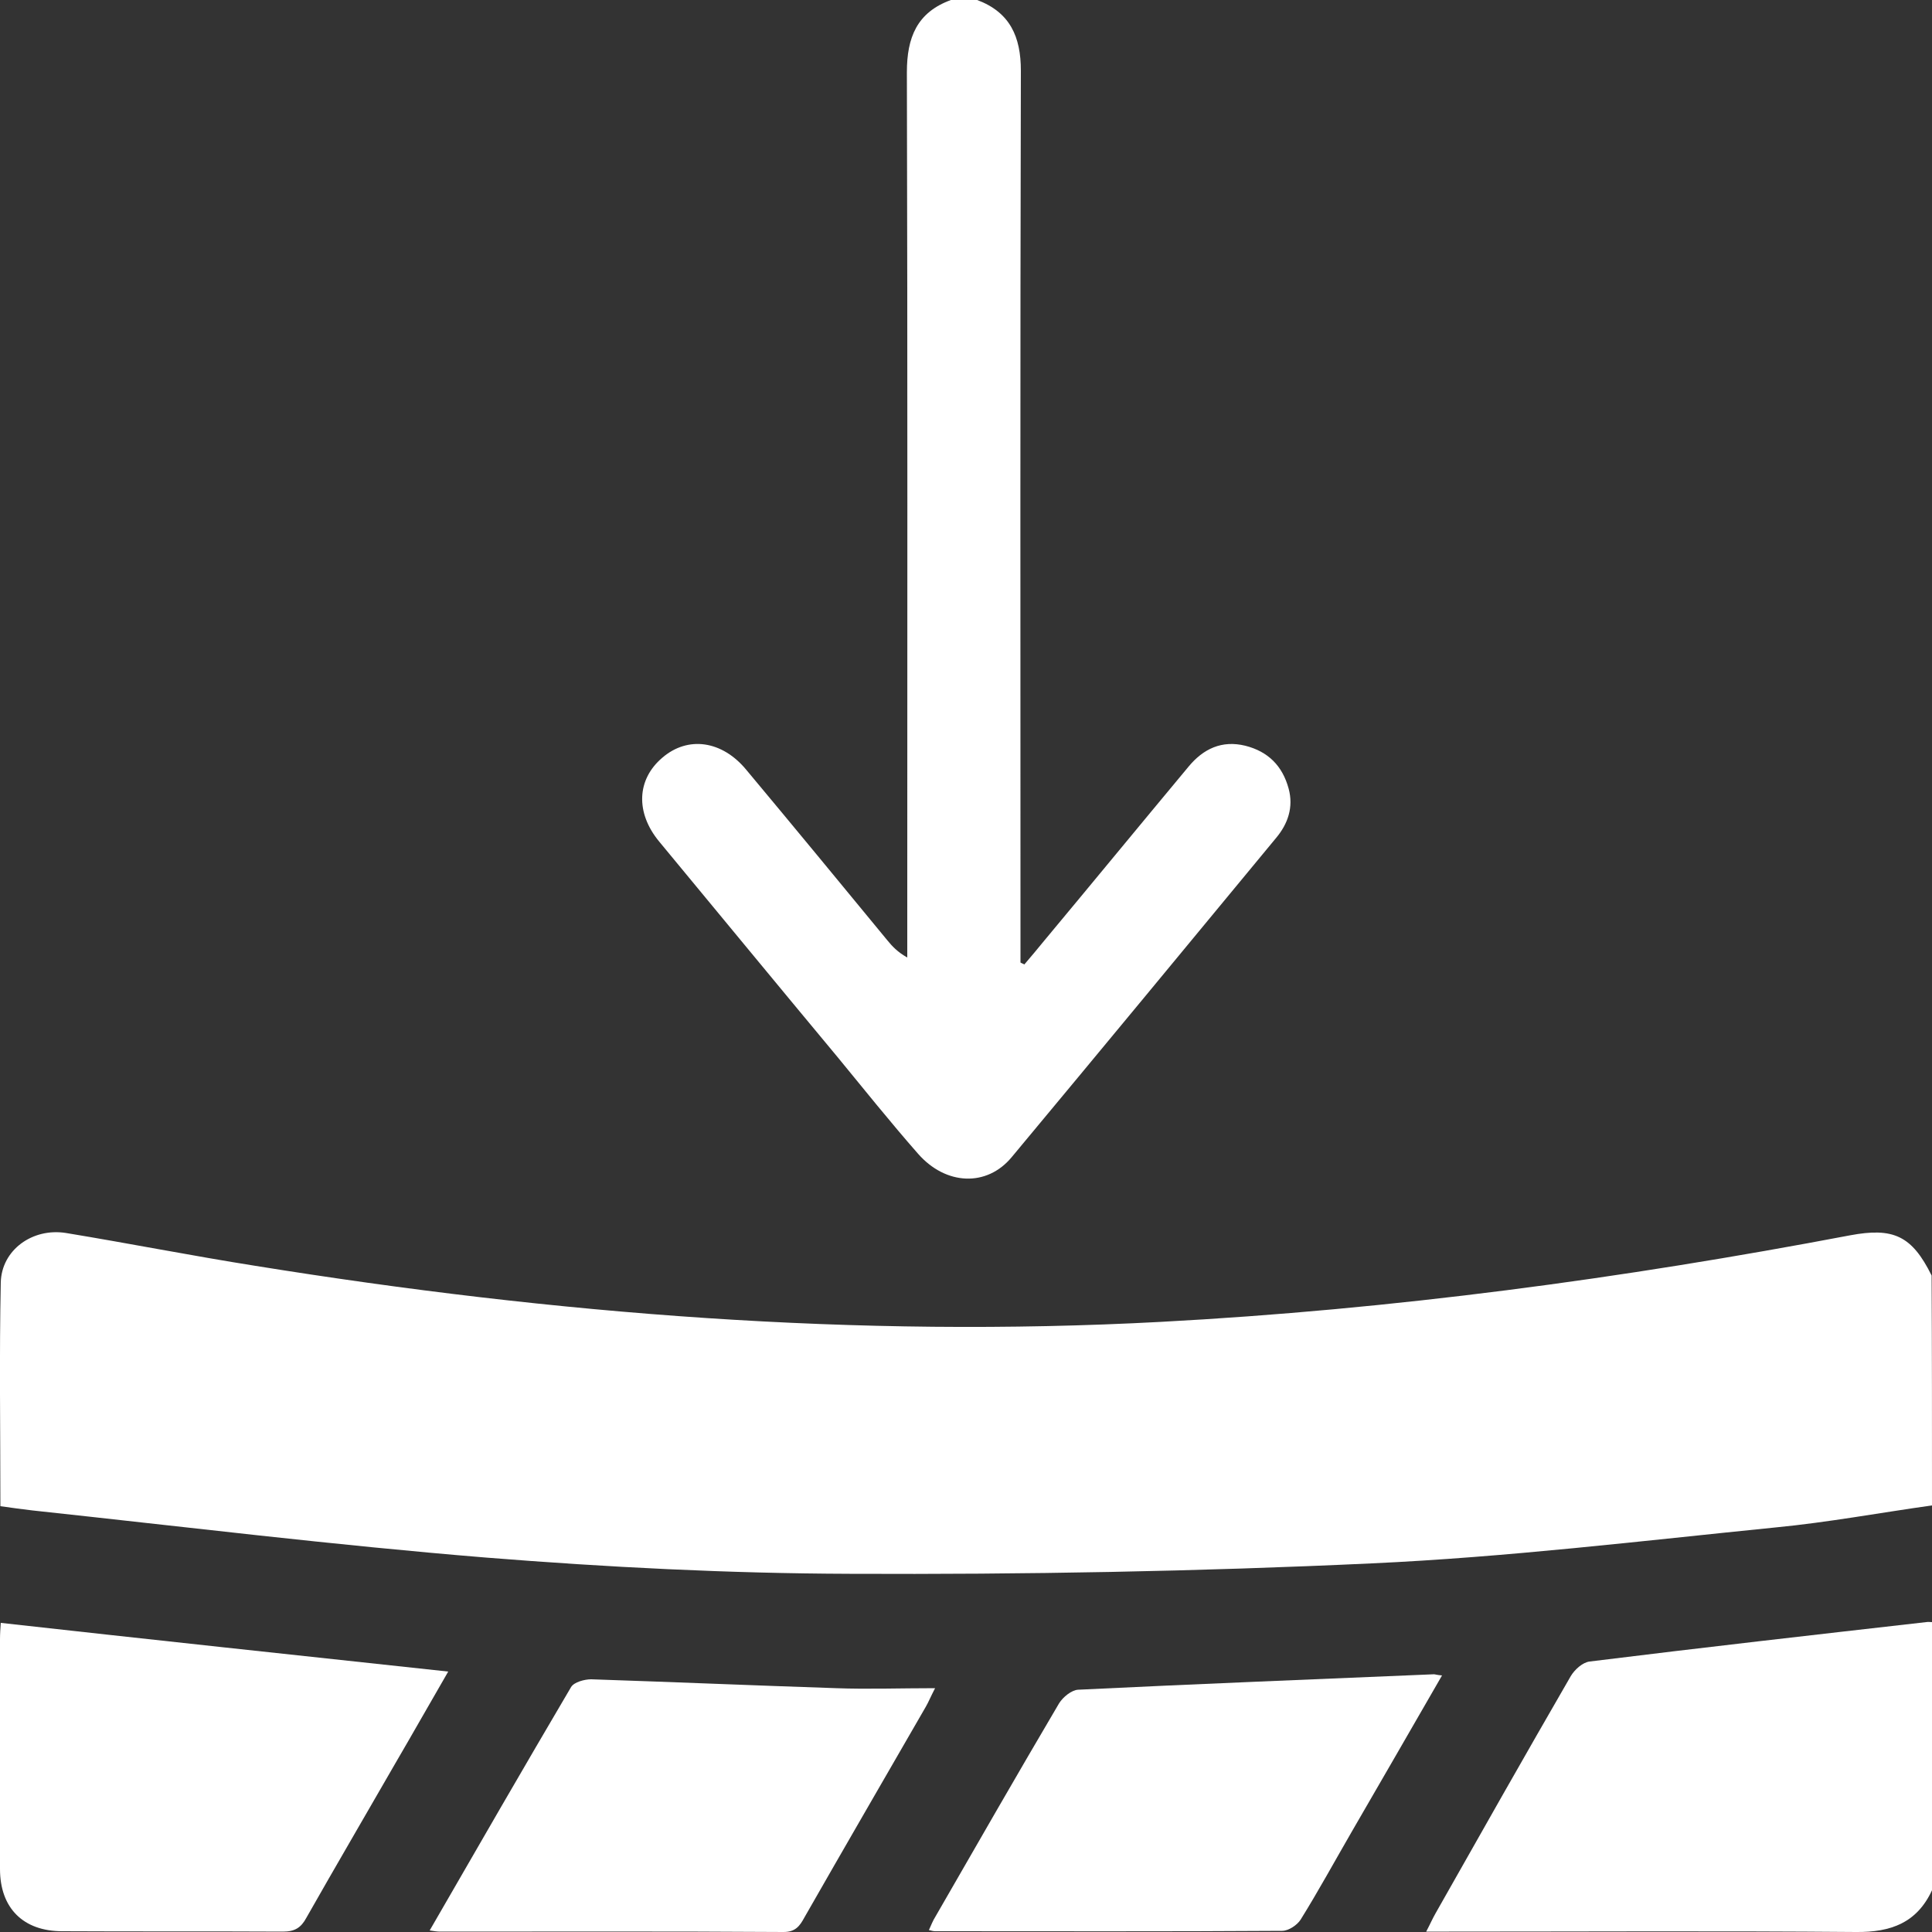
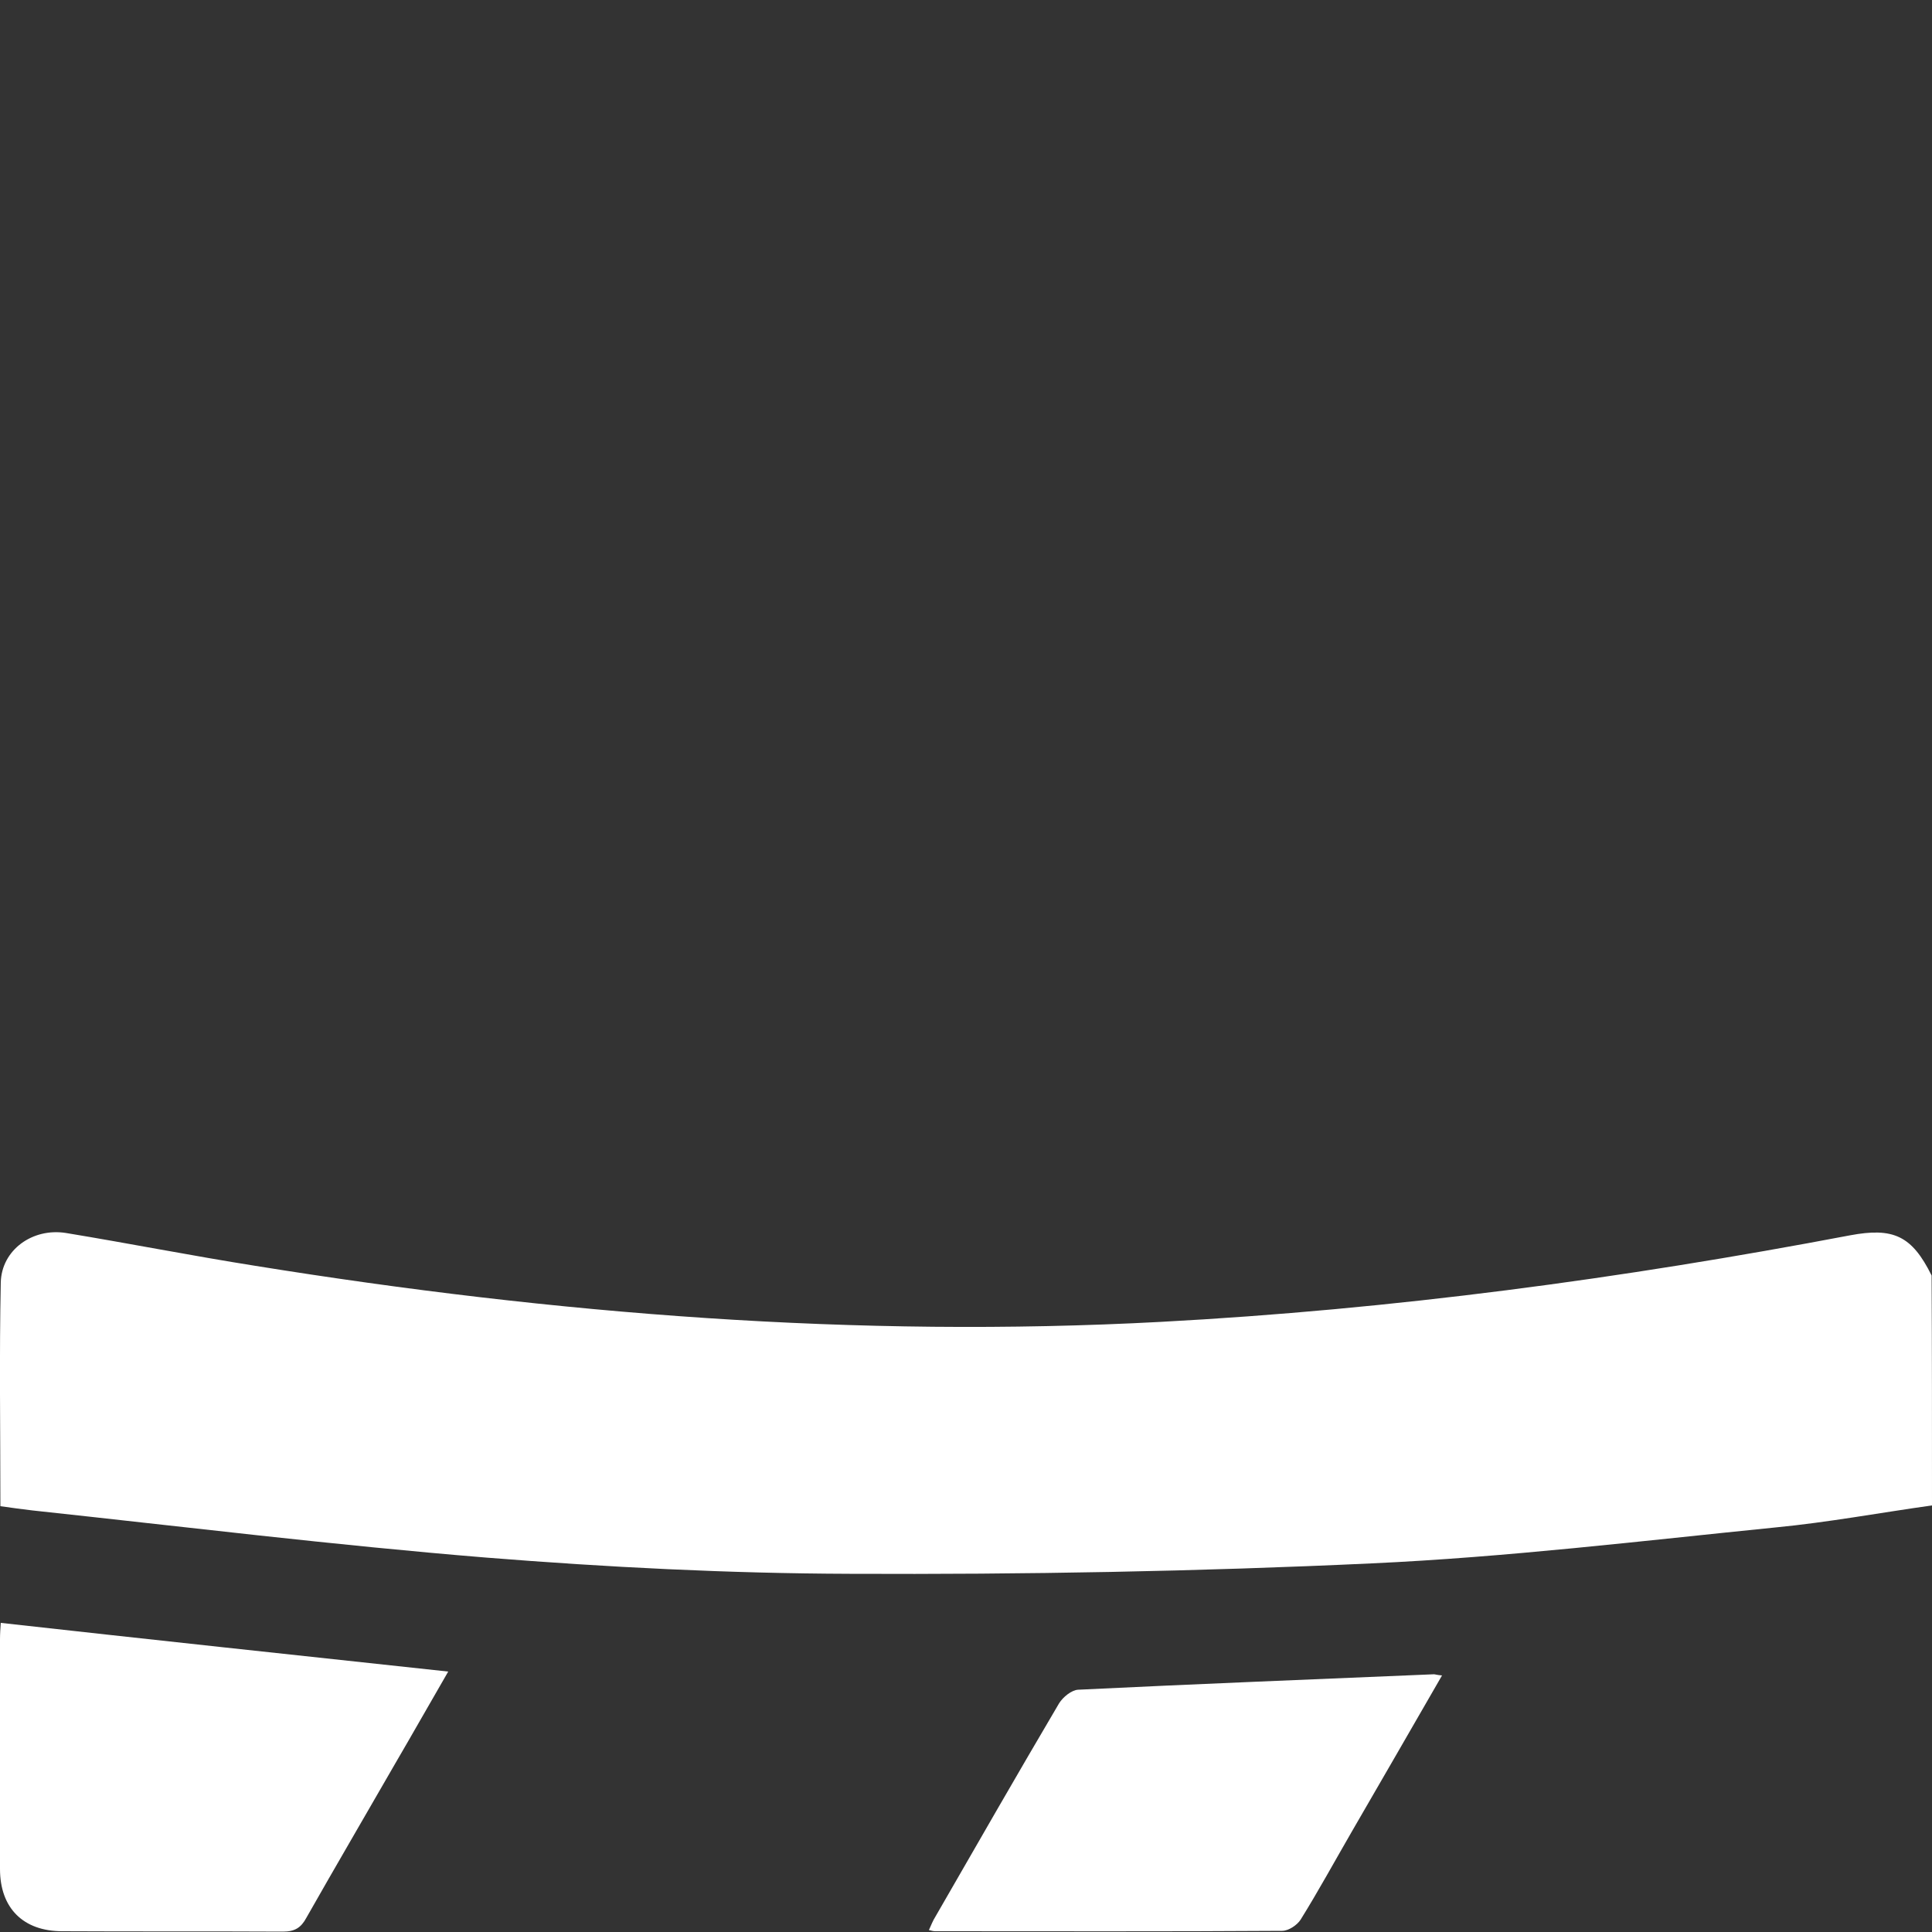
<svg xmlns="http://www.w3.org/2000/svg" id="Capa_1" x="0px" y="0px" viewBox="0 0 500 500" style="enable-background:new 0 0 500 500;" xml:space="preserve">
  <rect x="0" y="0" width="500" height="500" fill="#333333" stroke="none" />
  <style type="text/css">	.st0{fill:#FFFFFF;}</style>
  <g>
    <path class="st0" d="M500,389.6c-13.5,1.9-27,4.4-40.5,5.7c-34.8,3.5-69.6,7.7-104.5,9.3c-45,2.1-90.1,2.9-135.1,2.7  c-31.4-0.1-62.8-1.7-94.1-4.2c-39.2-3.2-78.3-8-117.4-12.2c-2.7-0.3-5.4-0.7-8.3-1.1c0-19.6-0.3-38.8,0.1-57.9  c0.2-8.4,8.2-14.2,16.9-12.8c16.4,2.7,32.6,5.9,49,8.5c77.6,12.5,155.6,18.7,234.3,14.5c60-3.2,119.4-11.2,178.4-22.4  c11.2-2.1,16,0.1,21.1,10.4C500,349.9,500,369.7,500,389.6z" />
-     <path class="st0" d="M252.9,0c8.5,3.2,11.3,9.5,11.3,18.3c-0.2,75-0.1,150.1-0.1,225.1c0,1.9,0,3.8,0,5.7c0.3,0.2,0.7,0.3,1,0.5  c1.7-2,3.4-4,5.1-6.1c12.5-15,24.9-30.1,37.4-45.1c3.8-4.6,8.6-6.9,14.7-5.4c5.9,1.5,9.6,5.2,11.2,11.1c1.3,4.8-0.2,9.1-3.2,12.7  c-22.8,27.6-45.6,55.2-68.5,82.7c-6.4,7.7-17,7.3-24.2-0.9c-7.2-8.2-14-16.7-20.9-25.1c-15.4-18.5-30.7-37.1-46.1-55.7  c-6.2-7.5-5.8-16.1,0.8-21.7c6.6-5.7,15.5-4.5,21.8,3.2c12.2,14.6,24.3,29.3,36.4,44c1.3,1.6,2.7,3.1,5.2,4.5c0-2,0-4,0-6  c0-74.4,0.1-148.8-0.1-223.1c0-9,2.6-15.5,11.4-18.7C248.4,0,250.7,0,252.9,0z" />
-     <path class="st0" d="M500,489.2c-3.9,8.4-10.6,10.9-19.7,10.8c-35.1-0.3-70.2-0.1-105.3-0.1c-1.7,0-3.5,0-5.9,0  c1-1.9,1.6-3.3,2.4-4.7c11.6-20.5,23.2-41,35-61.4c1-1.7,3.1-3.6,4.9-3.8c29-3.6,58.1-6.9,87.1-10.2c0.5-0.1,1,0,1.5,0  C500,443,500,466.1,500,489.2z" />
    <path class="st0" d="M116,432.6c-4.7,8.1-9.1,15.9-13.6,23.6c-7.7,13.4-15.5,26.7-23.1,40.1c-1.4,2.6-3,3.6-6.1,3.6  c-19-0.1-38.1,0-57.1-0.1c-10.1,0-16.1-6-16.1-16.1c0-19.8,0-39.7,0-59.5c0-1.4,0.1-2.8,0.2-4.2C38.8,424.3,77,428.4,116,432.6z" />
    <path class="st0" d="M373.2,433.6c-8,13.9-15.7,27.2-23.4,40.5c-4.4,7.6-8.6,15.3-13.2,22.7c-0.9,1.4-3.1,2.9-4.8,2.9  c-29.9,0.2-59.8,0.1-89.7,0.1c-0.5,0-0.9-0.1-1.7-0.3c0.6-1.3,1-2.4,1.7-3.5c10.6-18.4,21.2-36.9,32-55.2c1-1.6,3.2-3.4,4.9-3.5  c30.7-1.5,61.4-2.7,92.1-4C371.4,433.3,371.9,433.5,373.2,433.6z" />
-     <path class="st0" d="M111.2,499.6c12.4-21.5,24.4-42.3,36.6-63c0.8-1.3,3.5-2,5.2-2c21.1,0.7,42.3,1.6,63.4,2.3  c8.2,0.3,16.5,0,25.6,0c-1.2,2.3-1.7,3.6-2.4,4.8c-10.5,18.2-21,36.3-31.4,54.5c-1.2,2.2-2.3,3.8-5.4,3.8  c-29.6-0.2-59.2-0.1-88.8-0.1C113.2,499.9,112.5,499.8,111.2,499.6z" />
  </g>
</svg>